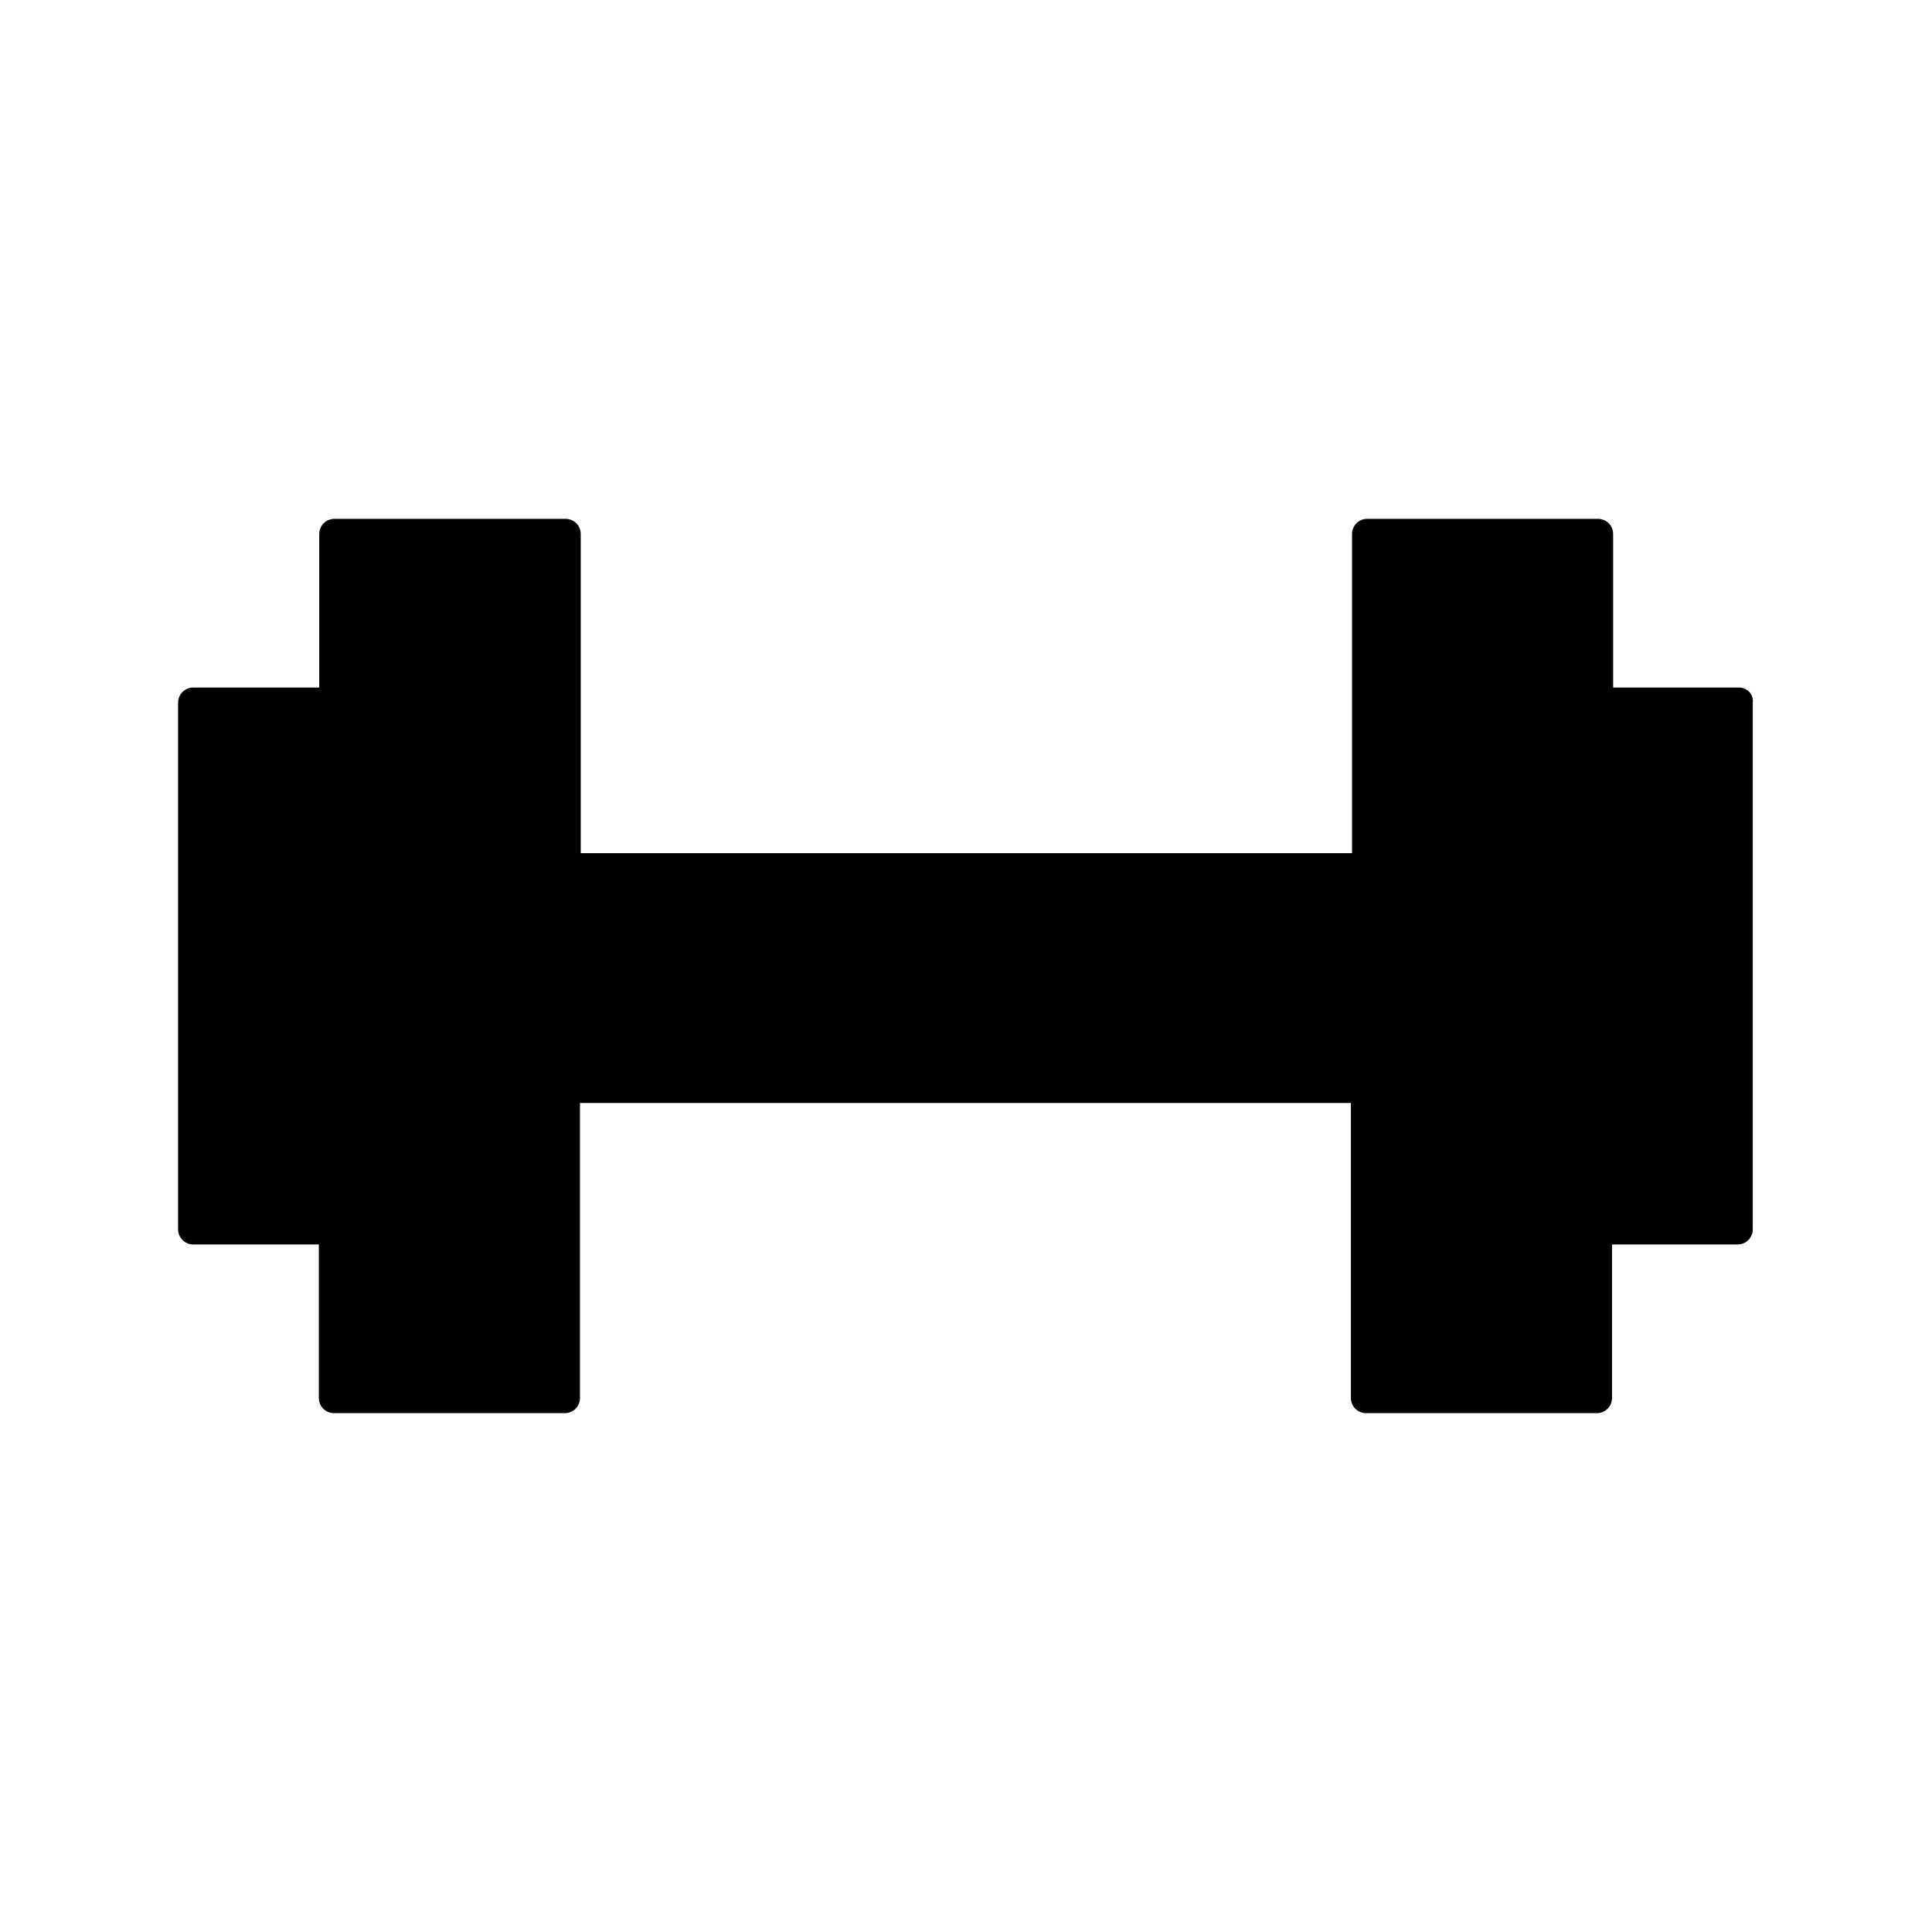
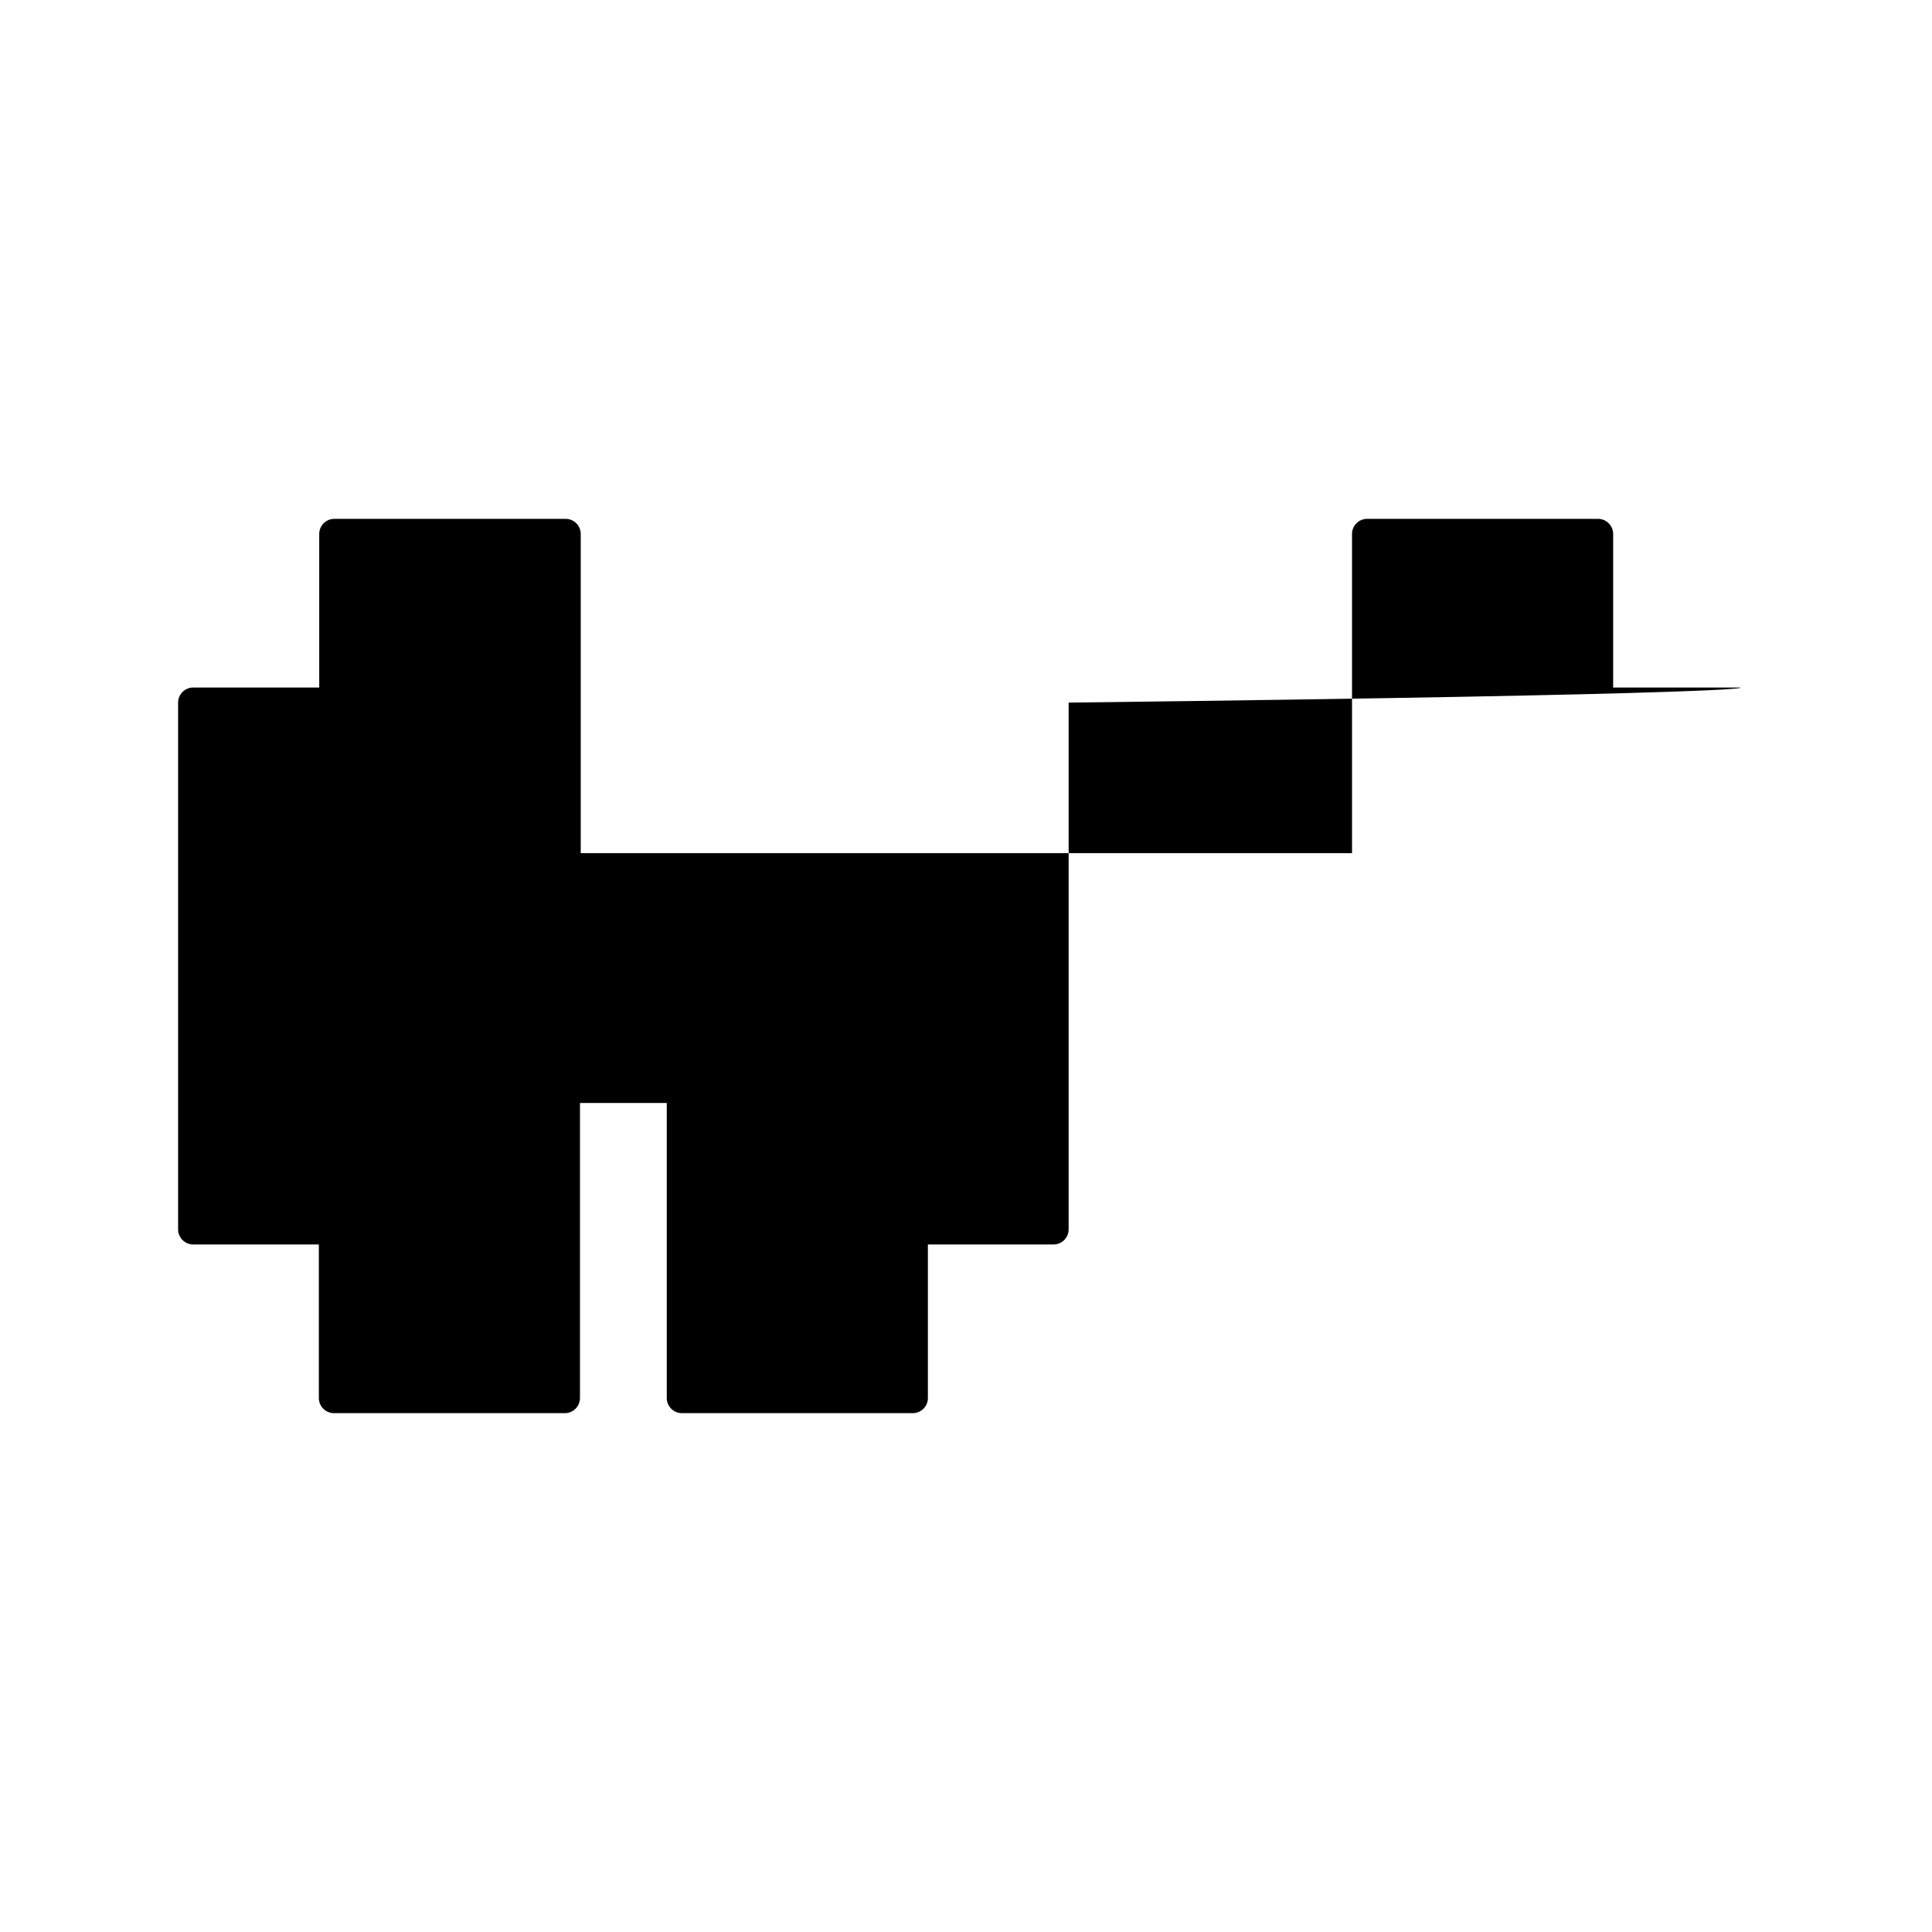
<svg xmlns="http://www.w3.org/2000/svg" version="1.1" x="0px" y="0px" viewBox="0 0 512 512" style="enable-background:new 0 0 512 512;" xml:space="preserve">
  <style type="text/css">
	.st0{fill:#D5B56E;}
	.st1{fill:none;stroke:#000000;stroke-width:8;stroke-linecap:round;stroke-linejoin:round;stroke-miterlimit:10;}
	.st2{stroke:#000000;stroke-width:8;stroke-linecap:round;stroke-linejoin:round;stroke-miterlimit:10;}
</style>
  <g id="Layer_1">
</g>
  <g id="Ersatz">
-     <path d="M460.8,182.2h-33.3v-40.7c0-2.2-1.8-4-4-4h-61.2c-2.2,0-4,1.8-4,4v84.6h-35.4h-169v-84.6c0-2.2-1.8-4-4-4H88.6   c-2.2,0-4,1.8-4,4v40.7H51.2c-2.2,0-4,1.8-4,4v139.6c0,2.2,1.8,4,4,4h33.3v40.7c0,2.2,1.8,4,4,4h61.2c2.2,0,4-1.8,4-4v-78.2h181.3   h23v78.2c0,2.2,1.8,4,4,4h61.2c2.2,0,4-1.8,4-4v-40.7h33.3c2.2,0,4-1.8,4-4V186.2C464.8,184,463,182.2,460.8,182.2z" />
+     <path d="M460.8,182.2h-33.3v-40.7c0-2.2-1.8-4-4-4h-61.2c-2.2,0-4,1.8-4,4v84.6h-35.4h-169v-84.6c0-2.2-1.8-4-4-4H88.6   c-2.2,0-4,1.8-4,4v40.7H51.2c-2.2,0-4,1.8-4,4v139.6c0,2.2,1.8,4,4,4h33.3v40.7c0,2.2,1.8,4,4,4h61.2c2.2,0,4-1.8,4-4v-78.2h23v78.2c0,2.2,1.8,4,4,4h61.2c2.2,0,4-1.8,4-4v-40.7h33.3c2.2,0,4-1.8,4-4V186.2C464.8,184,463,182.2,460.8,182.2z" />
  </g>
</svg>